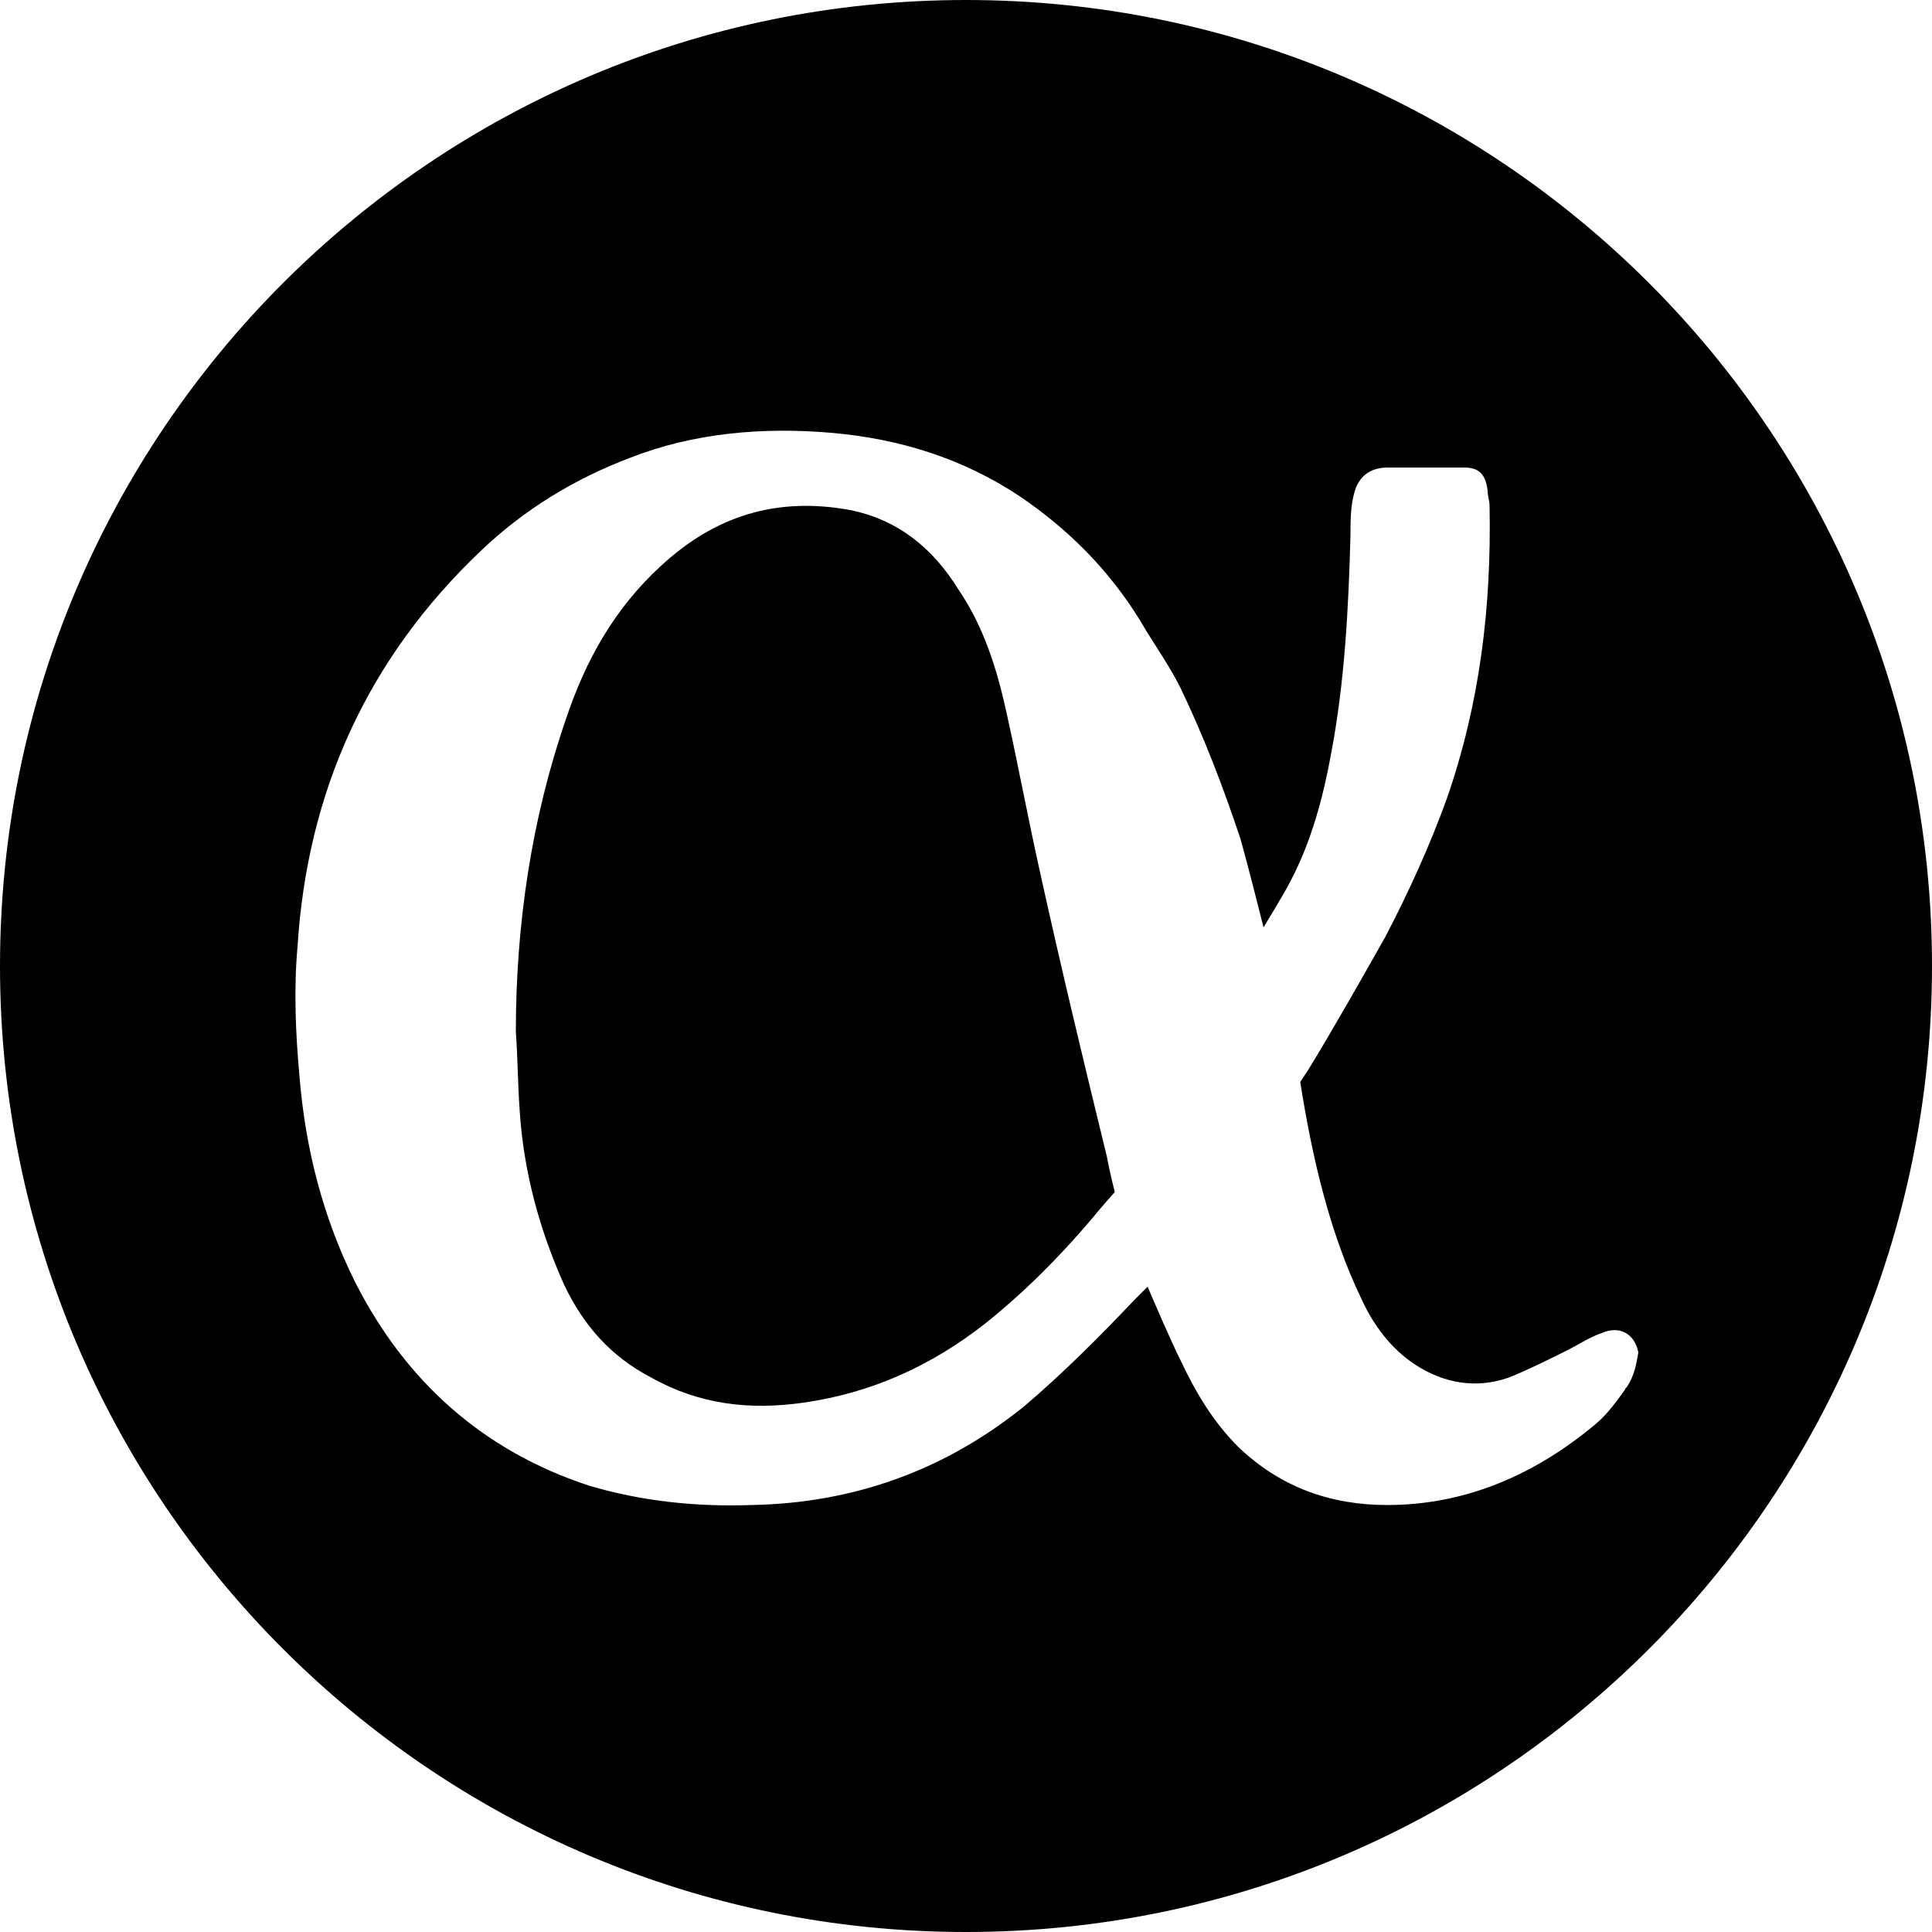
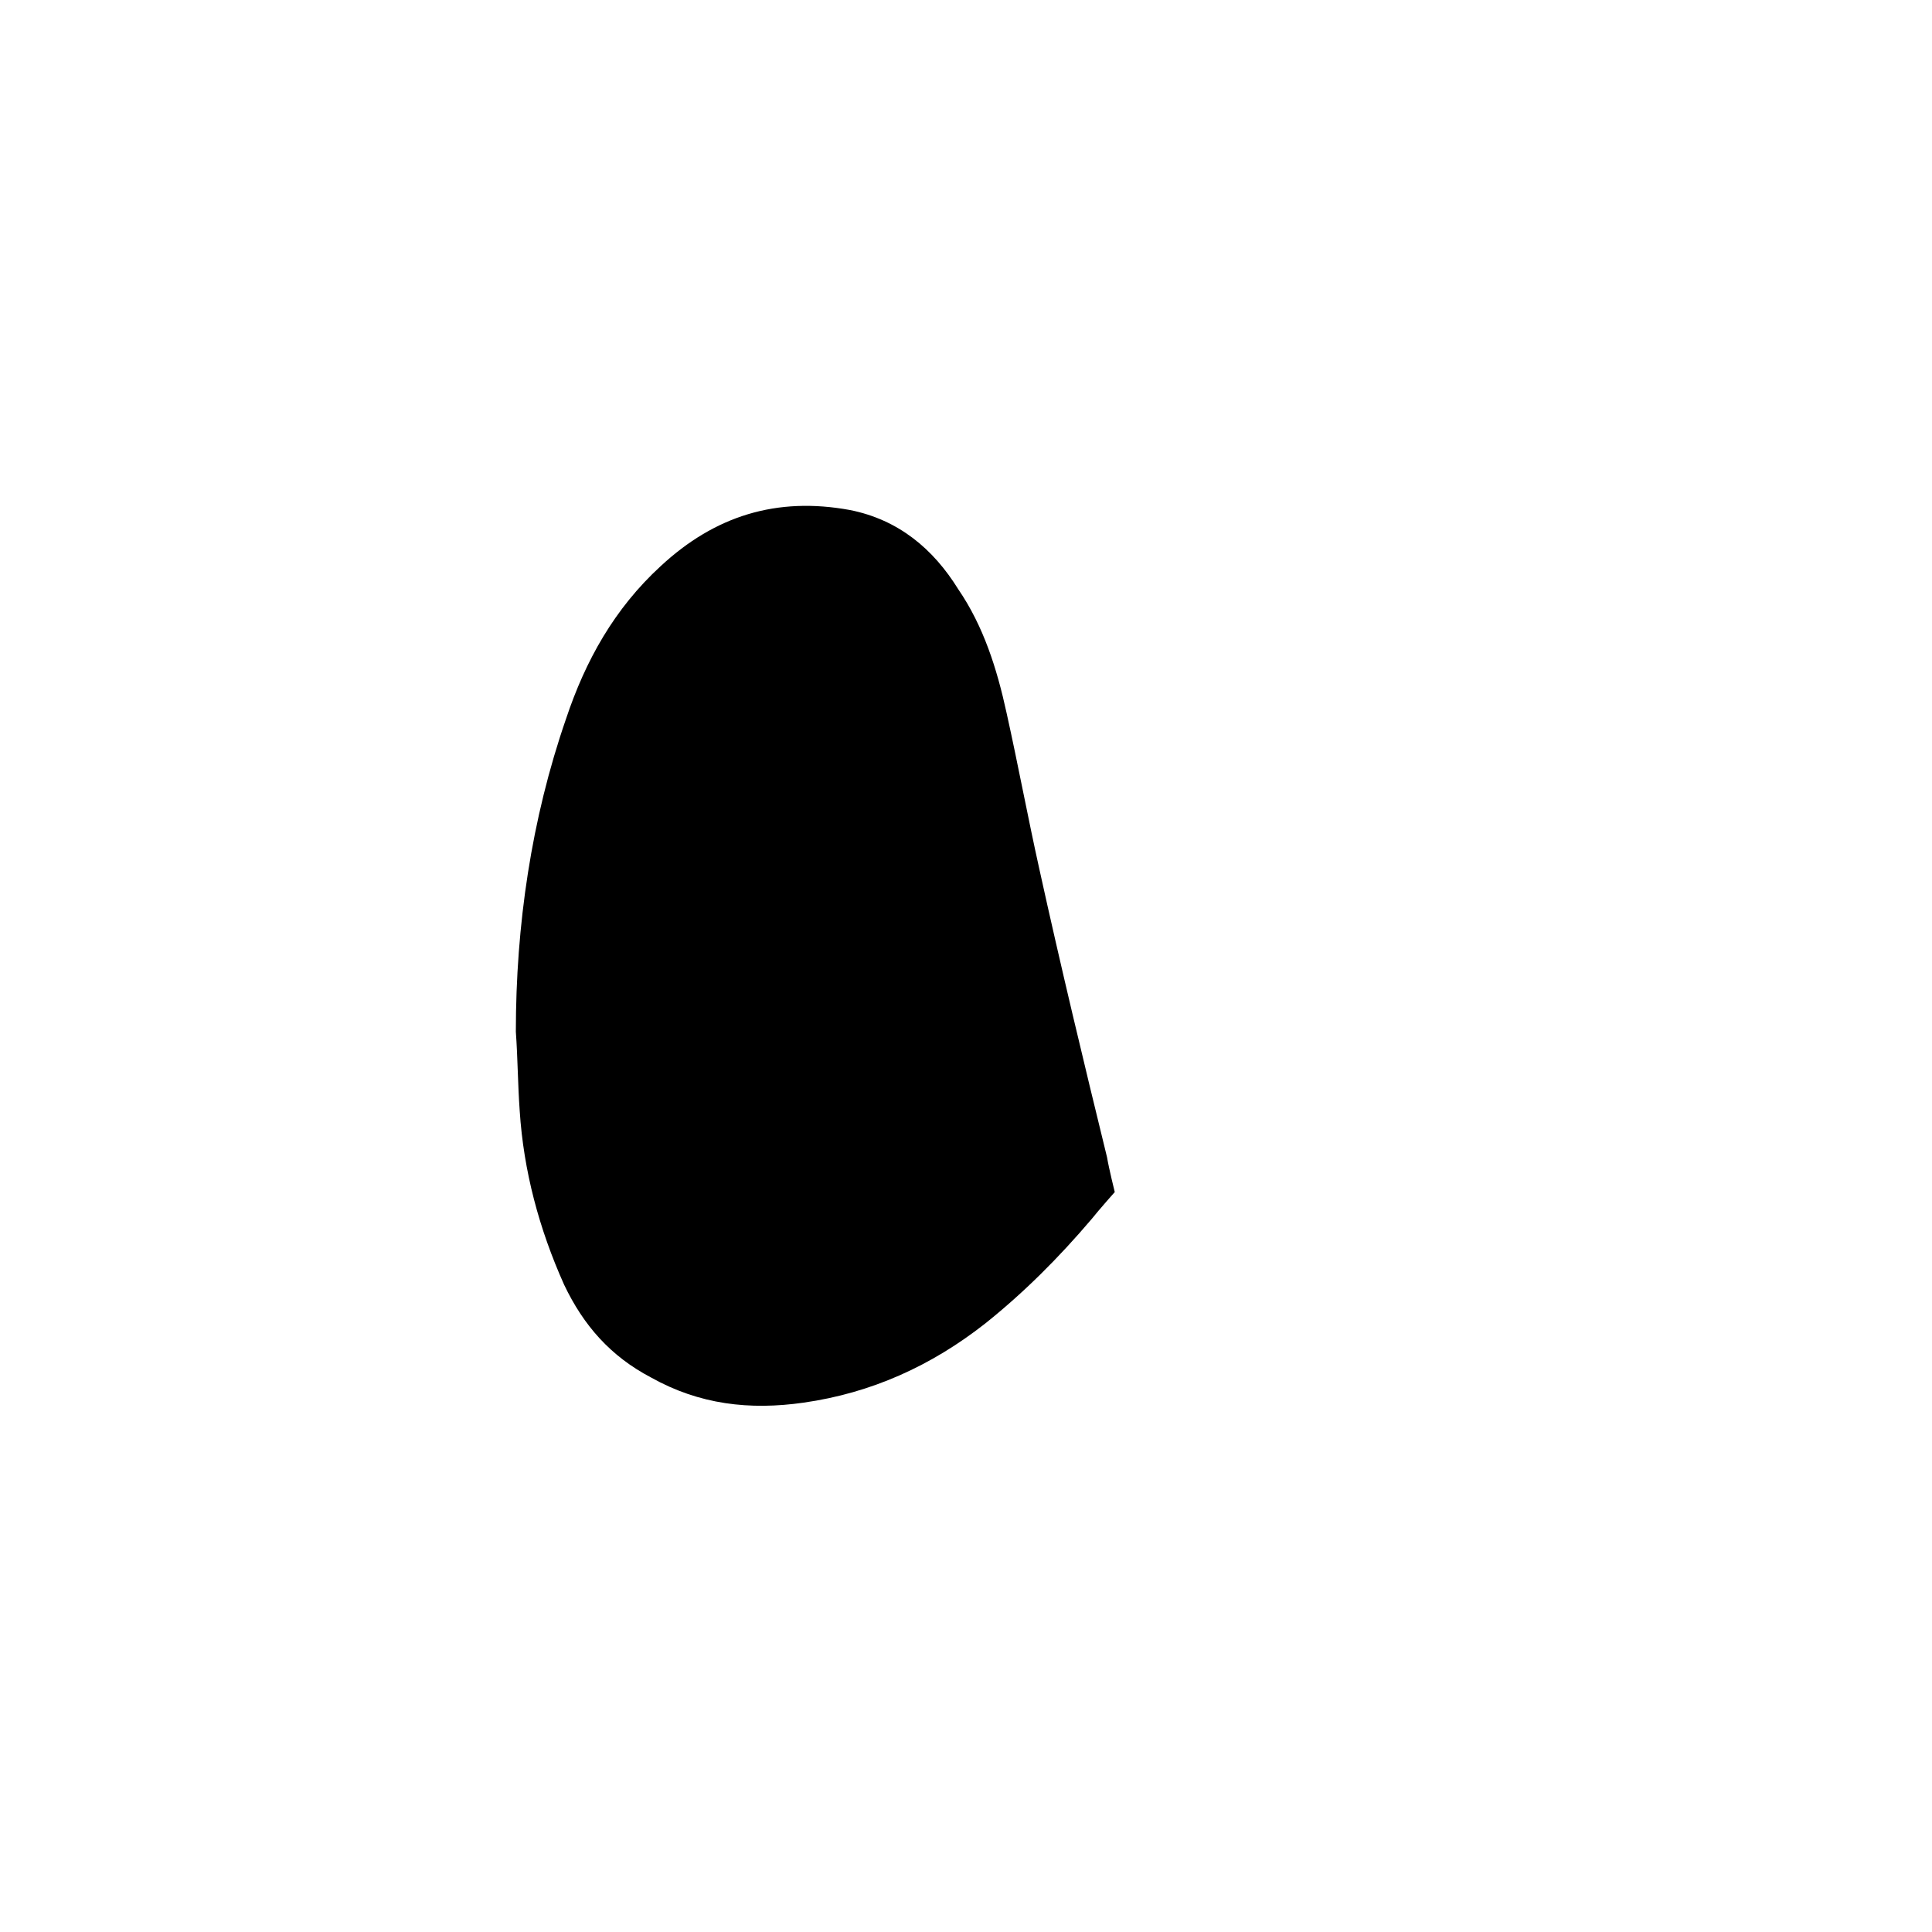
<svg xmlns="http://www.w3.org/2000/svg" version="1.1" x="0px" y="0px" viewBox="0 0 100 100" xml:space="preserve">
-   <path d="M50,0C22.4,0,0,22.4,0,50s22.4,50,50,50s50-22.4,50-50S77.6,0,50,0z M84.2,71.8l-0.1,0.1C84.1,71.9,84.2,71.9,84.2,71.8 c-0.5,0.7-1,1.4-1.6,1.9c-3.1,2.6-6.7,4.2-10.8,4.2c-2.9,0-5.5-0.9-7.7-3c-1.3-1.3-2.2-2.8-3-4.5c-0.5-1-1.4-3.1-1.4-3.1l-0.3-0.7 c0,0-0.5,0.5-0.7,0.7c-1.8,1.9-3.7,3.8-5.7,5.5c-4.1,3.3-8.8,5-14.1,5.1c-2.9,0.1-5.7-0.2-8.4-1c-5.5-1.8-9.5-5.4-12.1-10.5 c-1.7-3.4-2.6-7-2.9-10.7c-0.2-2.2-0.3-4.5-0.1-6.7c0.5-8,3.6-14.9,9.5-20.5c2.2-2.1,4.8-3.7,7.7-4.8c3.3-1.3,6.9-1.6,10.4-1.3 c3.5,0.3,6.8,1.3,9.8,3.3c2.5,1.7,4.6,3.8,6.2,6.4c0.7,1.2,1.5,2.3,2.1,3.5c1.2,2.5,2.2,5.1,3.1,7.8c0.4,1.4,1.2,4.6,1.2,4.6 s1.1-1.8,1.4-2.4c1.1-2.1,1.7-4.4,2.1-6.6c0.7-3.7,0.9-7.5,1-11.3c0-0.7,0-1.5,0.2-2.2c0.2-0.8,0.8-1.3,1.7-1.3c1.3,0,2.7,0,4,0 c0.8,0,1.1,0.4,1.2,1.2c0,0.3,0.1,0.5,0.1,0.8c0.1,5.2-0.5,10.2-2.2,15.1c-0.9,2.5-2,4.9-3.2,7.2c-1.3,2.3-2.6,4.6-4,6.9 c-0.2,0.3-0.4,0.6-0.4,0.6c0.6,3.8,1.5,7.8,3.2,11.3c0.6,1.3,1.5,2.5,2.7,3.3c1.5,1,3.2,1.3,4.9,0.7c1-0.4,2-0.9,3-1.4 c0.6-0.3,1.2-0.7,1.8-0.9c0.9-0.4,1.7,0,1.9,1C84.7,70.6,84.6,71.2,84.2,71.8C84.2,71.8,84.2,71.8,84.2,71.8z" />
  <path d="M53.8,45L53.8,45c-0.6-2.7-1.1-5.4-1.7-8.1c-0.5-2.3-1.2-4.5-2.5-6.4c-1.3-2.1-3.1-3.6-5.6-4.1c-3.8-0.7-7,0.3-9.8,2.9 c-2.4,2.2-3.9,4.9-4.9,7.9c-1.8,5.2-2.6,10.7-2.6,16.2c0.1,1.4,0.1,2.7,0.2,4.1c0.2,3.1,1,6.1,2.3,9c1,2.1,2.4,3.7,4.5,4.8 c2.5,1.4,5.1,1.7,7.9,1.3c3.5-0.5,6.6-1.9,9.4-4.1c2-1.6,3.8-3.4,5.5-5.4c0.4-0.5,1.2-1.4,1.2-1.4s-0.3-1.2-0.4-1.8 C56.1,55,54.9,50,53.8,45z" />
</svg>